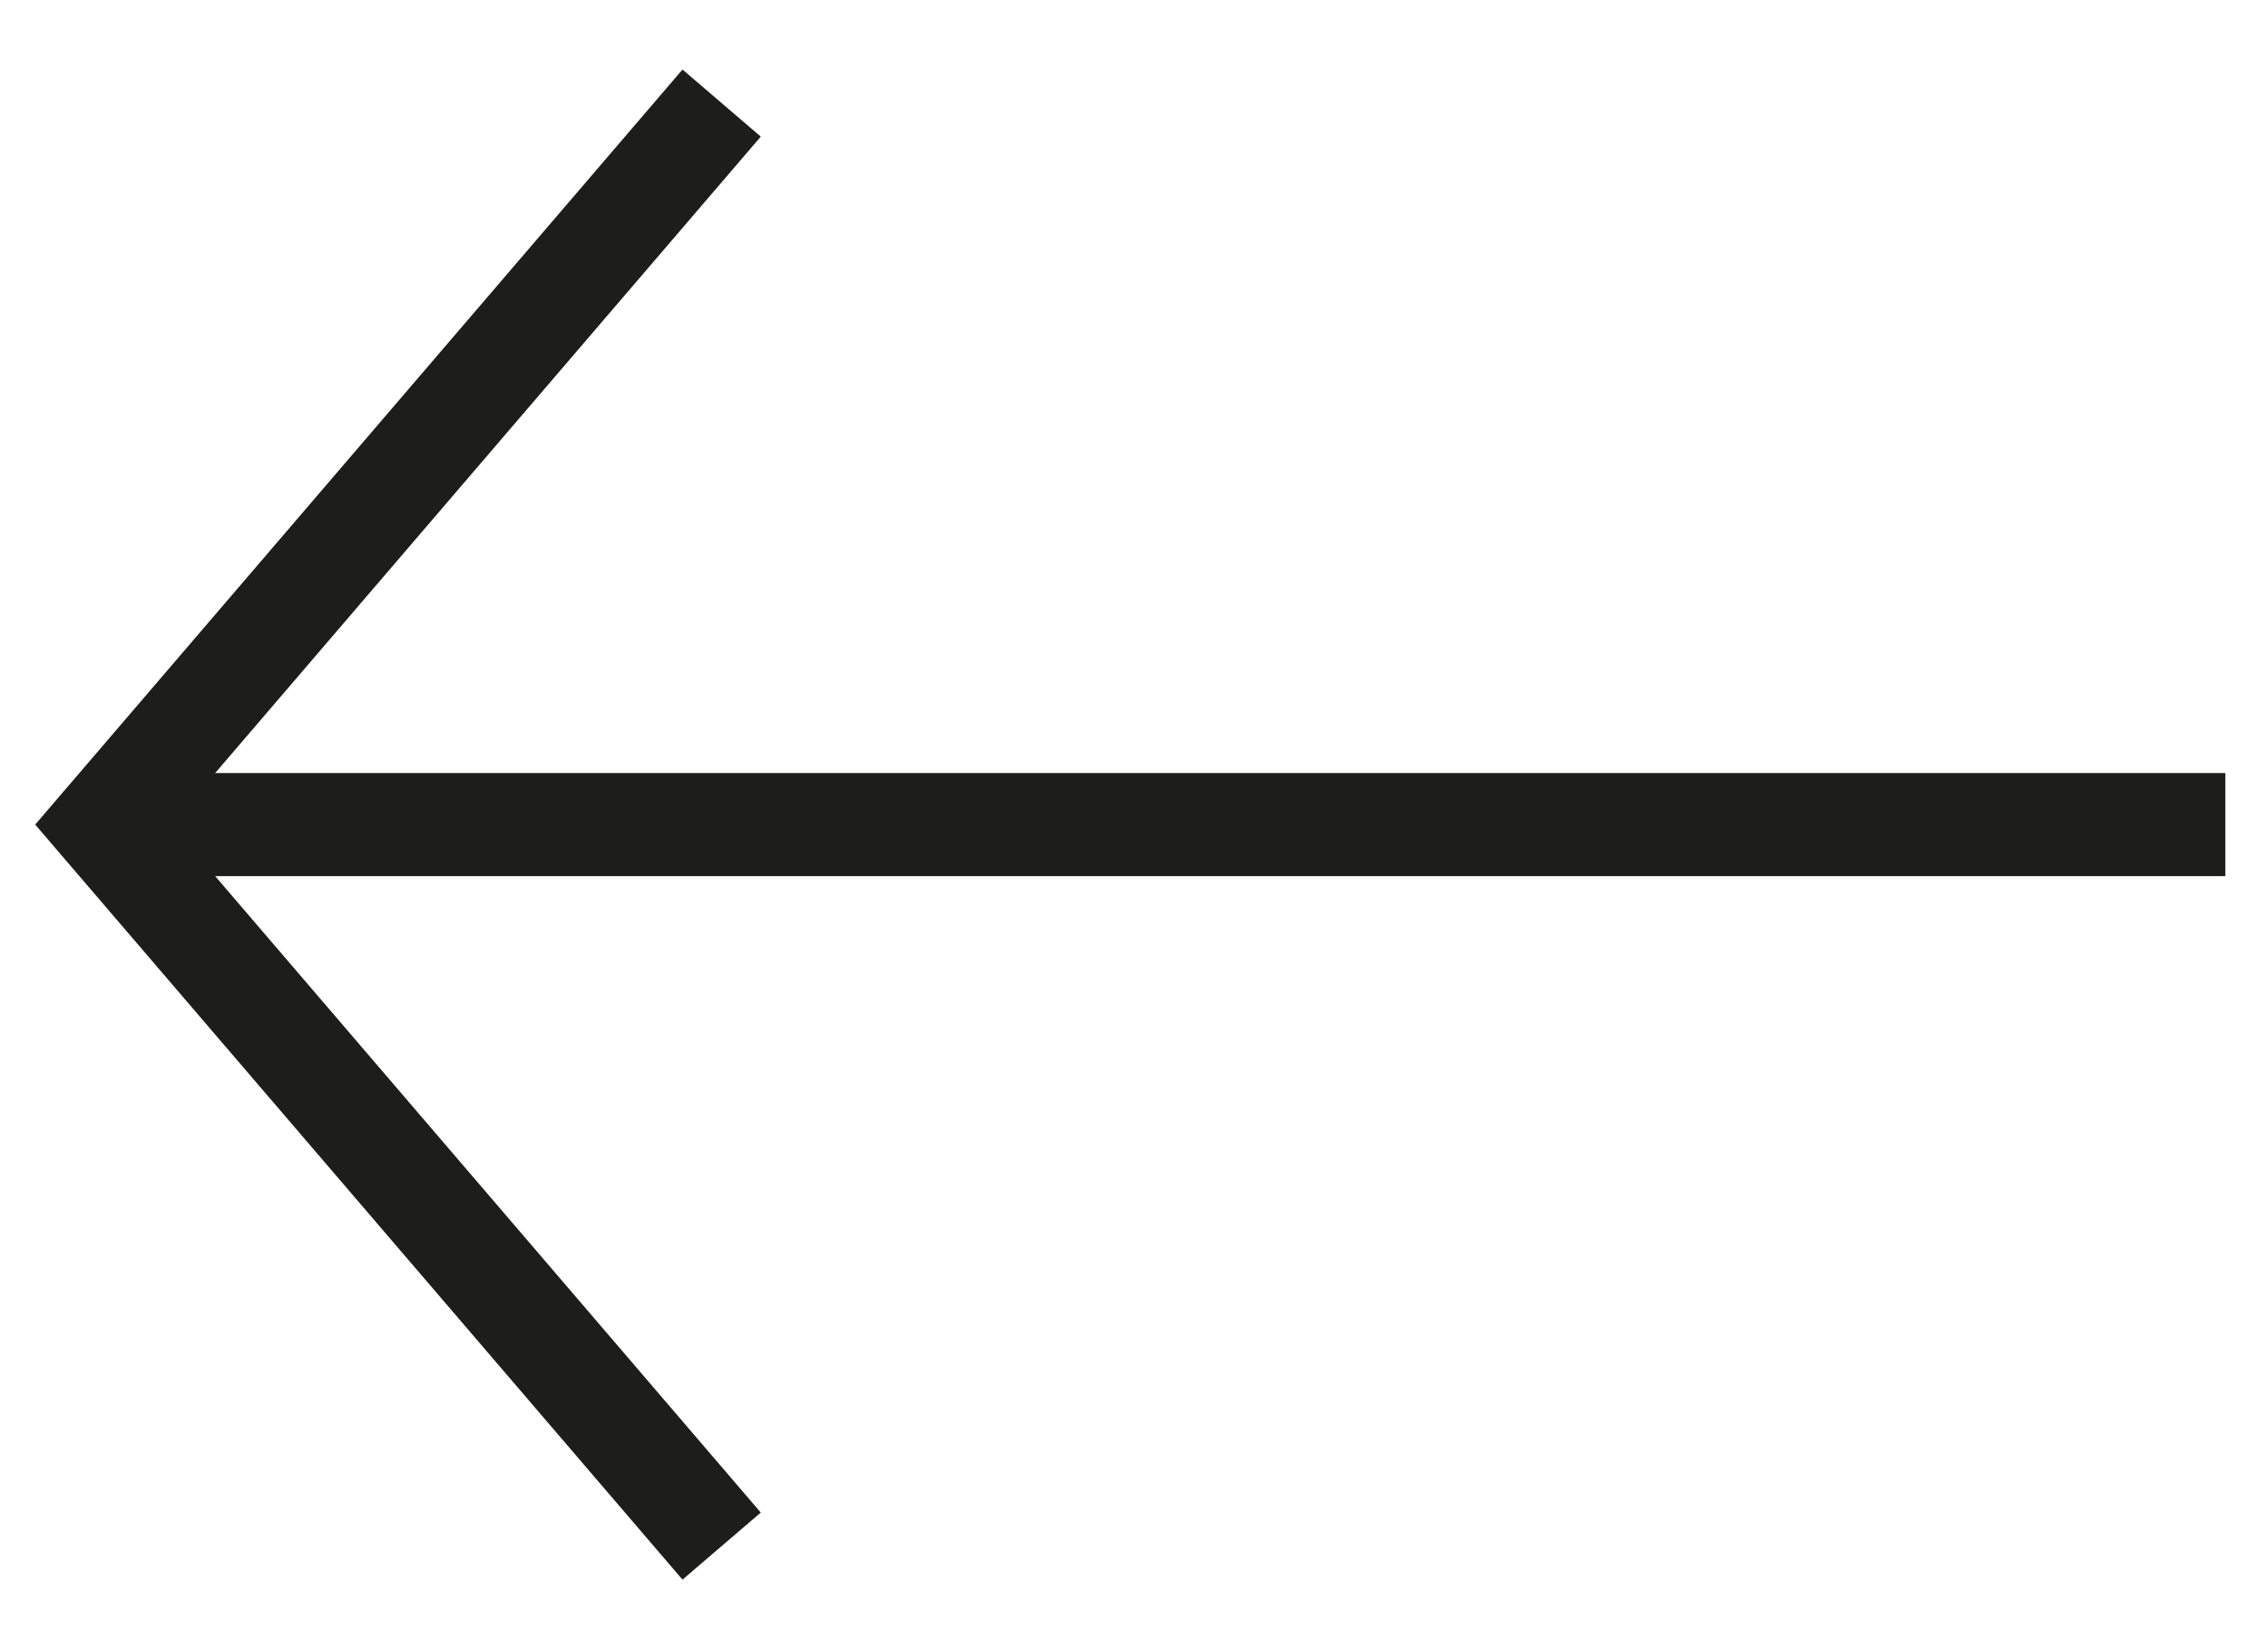
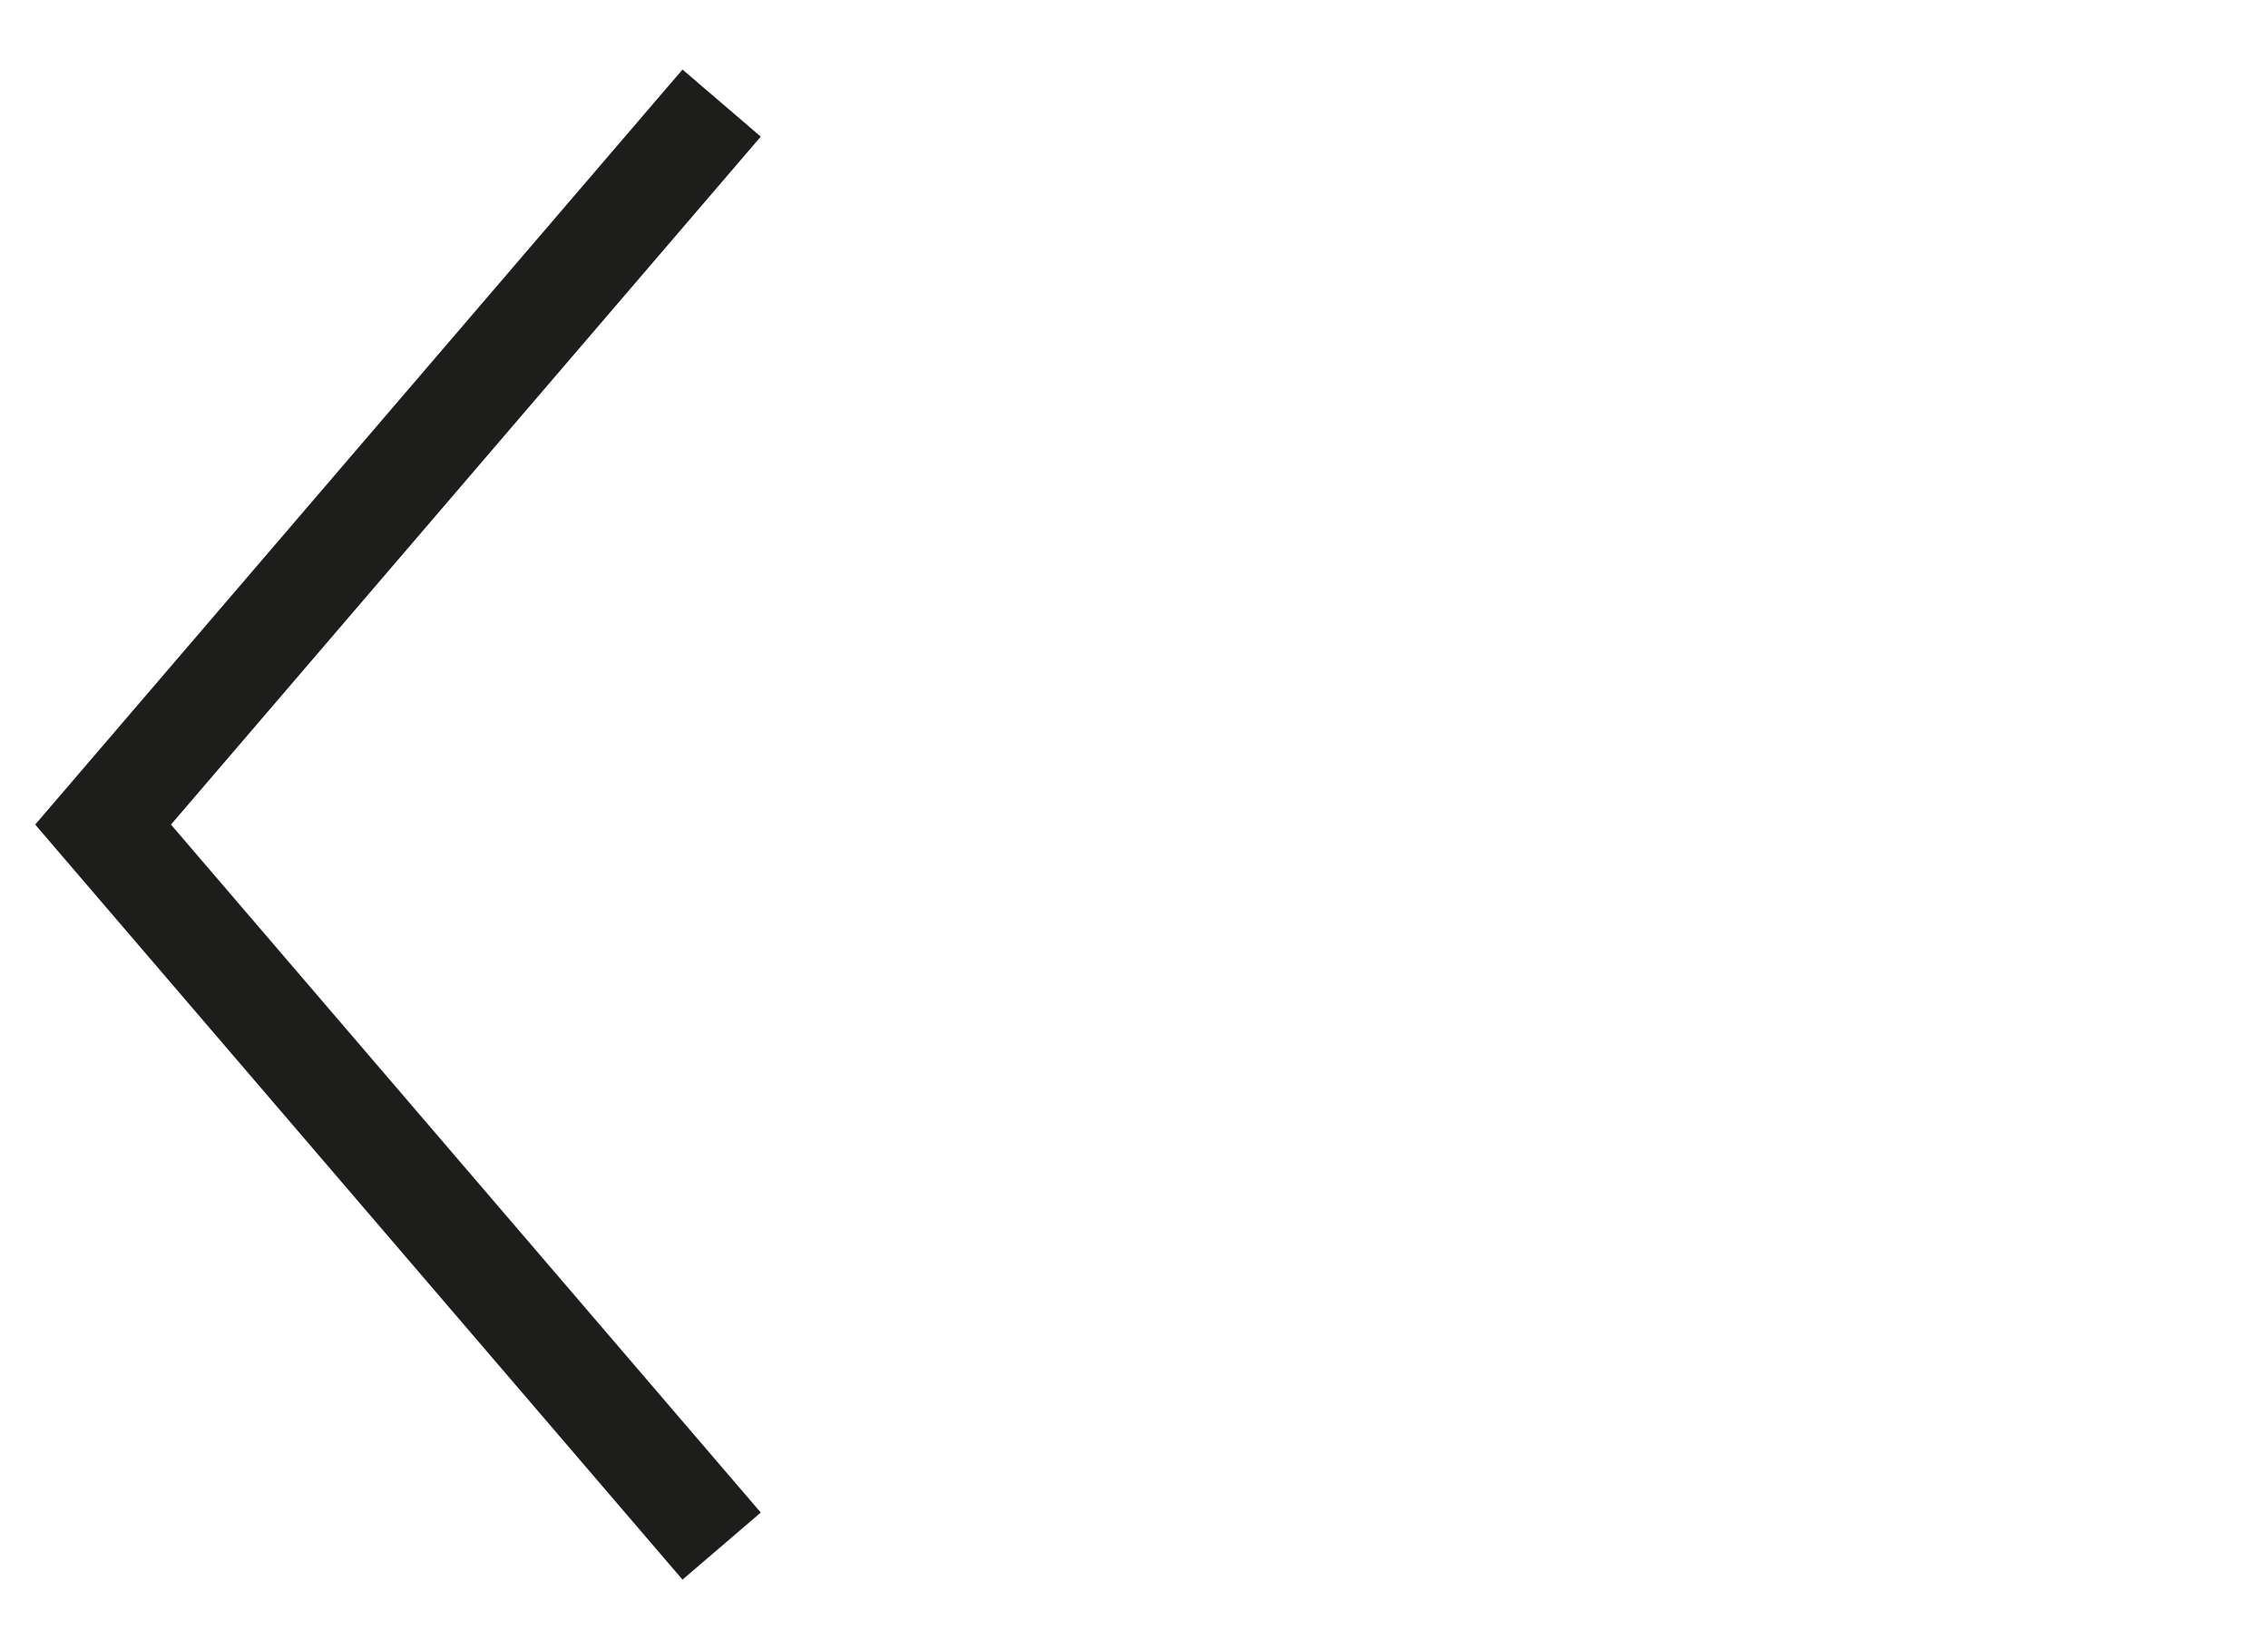
<svg xmlns="http://www.w3.org/2000/svg" width="22px" height="16px" viewBox="0 0 22 16" version="1.1">
  <title>3694563A-EFCB-4B33-84E2-381425FF9A28</title>
  <defs>
    <filter color-interpolation-filters="auto" id="filter-1">
      <feColorMatrix in="SourceGraphic" type="matrix" values="0 0 0 0 0.616 0 0 0 0 0.035 0 0 0 0 0.322 0 0 0 1 0" />
    </filter>
    <filter color-interpolation-filters="auto" id="filter-2">
      <feColorMatrix in="SourceGraphic" type="matrix" values="0 0 0 0 1 0 0 0 0 1 0 0 0 0 1 0 0 0 1 0" />
    </filter>
  </defs>
  <g id="Page-1" stroke="none" stroke-width="1" fill="none" fill-rule="evenodd">
    <g id="M---Home" transform="translate(-1069, -340)">
      <g id="Group-6" transform="translate(30, 133)" filter="url(#filter-1)">
        <g transform="translate(1040, 206)" filter="url(#filter-2)" id="Group-5">
          <g transform="translate(10.293, 9) scale(-1, 1) translate(-10.293, -9) translate(0, 2)">
-             <line x1="0" y1="7" x2="20" y2="7" id="Stroke-1" stroke="#1D1D1B" />
            <polyline id="Stroke-3" stroke="#1D1D1B" points="14.586 0 20.586 7 14.586 14" />
          </g>
        </g>
      </g>
    </g>
  </g>
</svg>